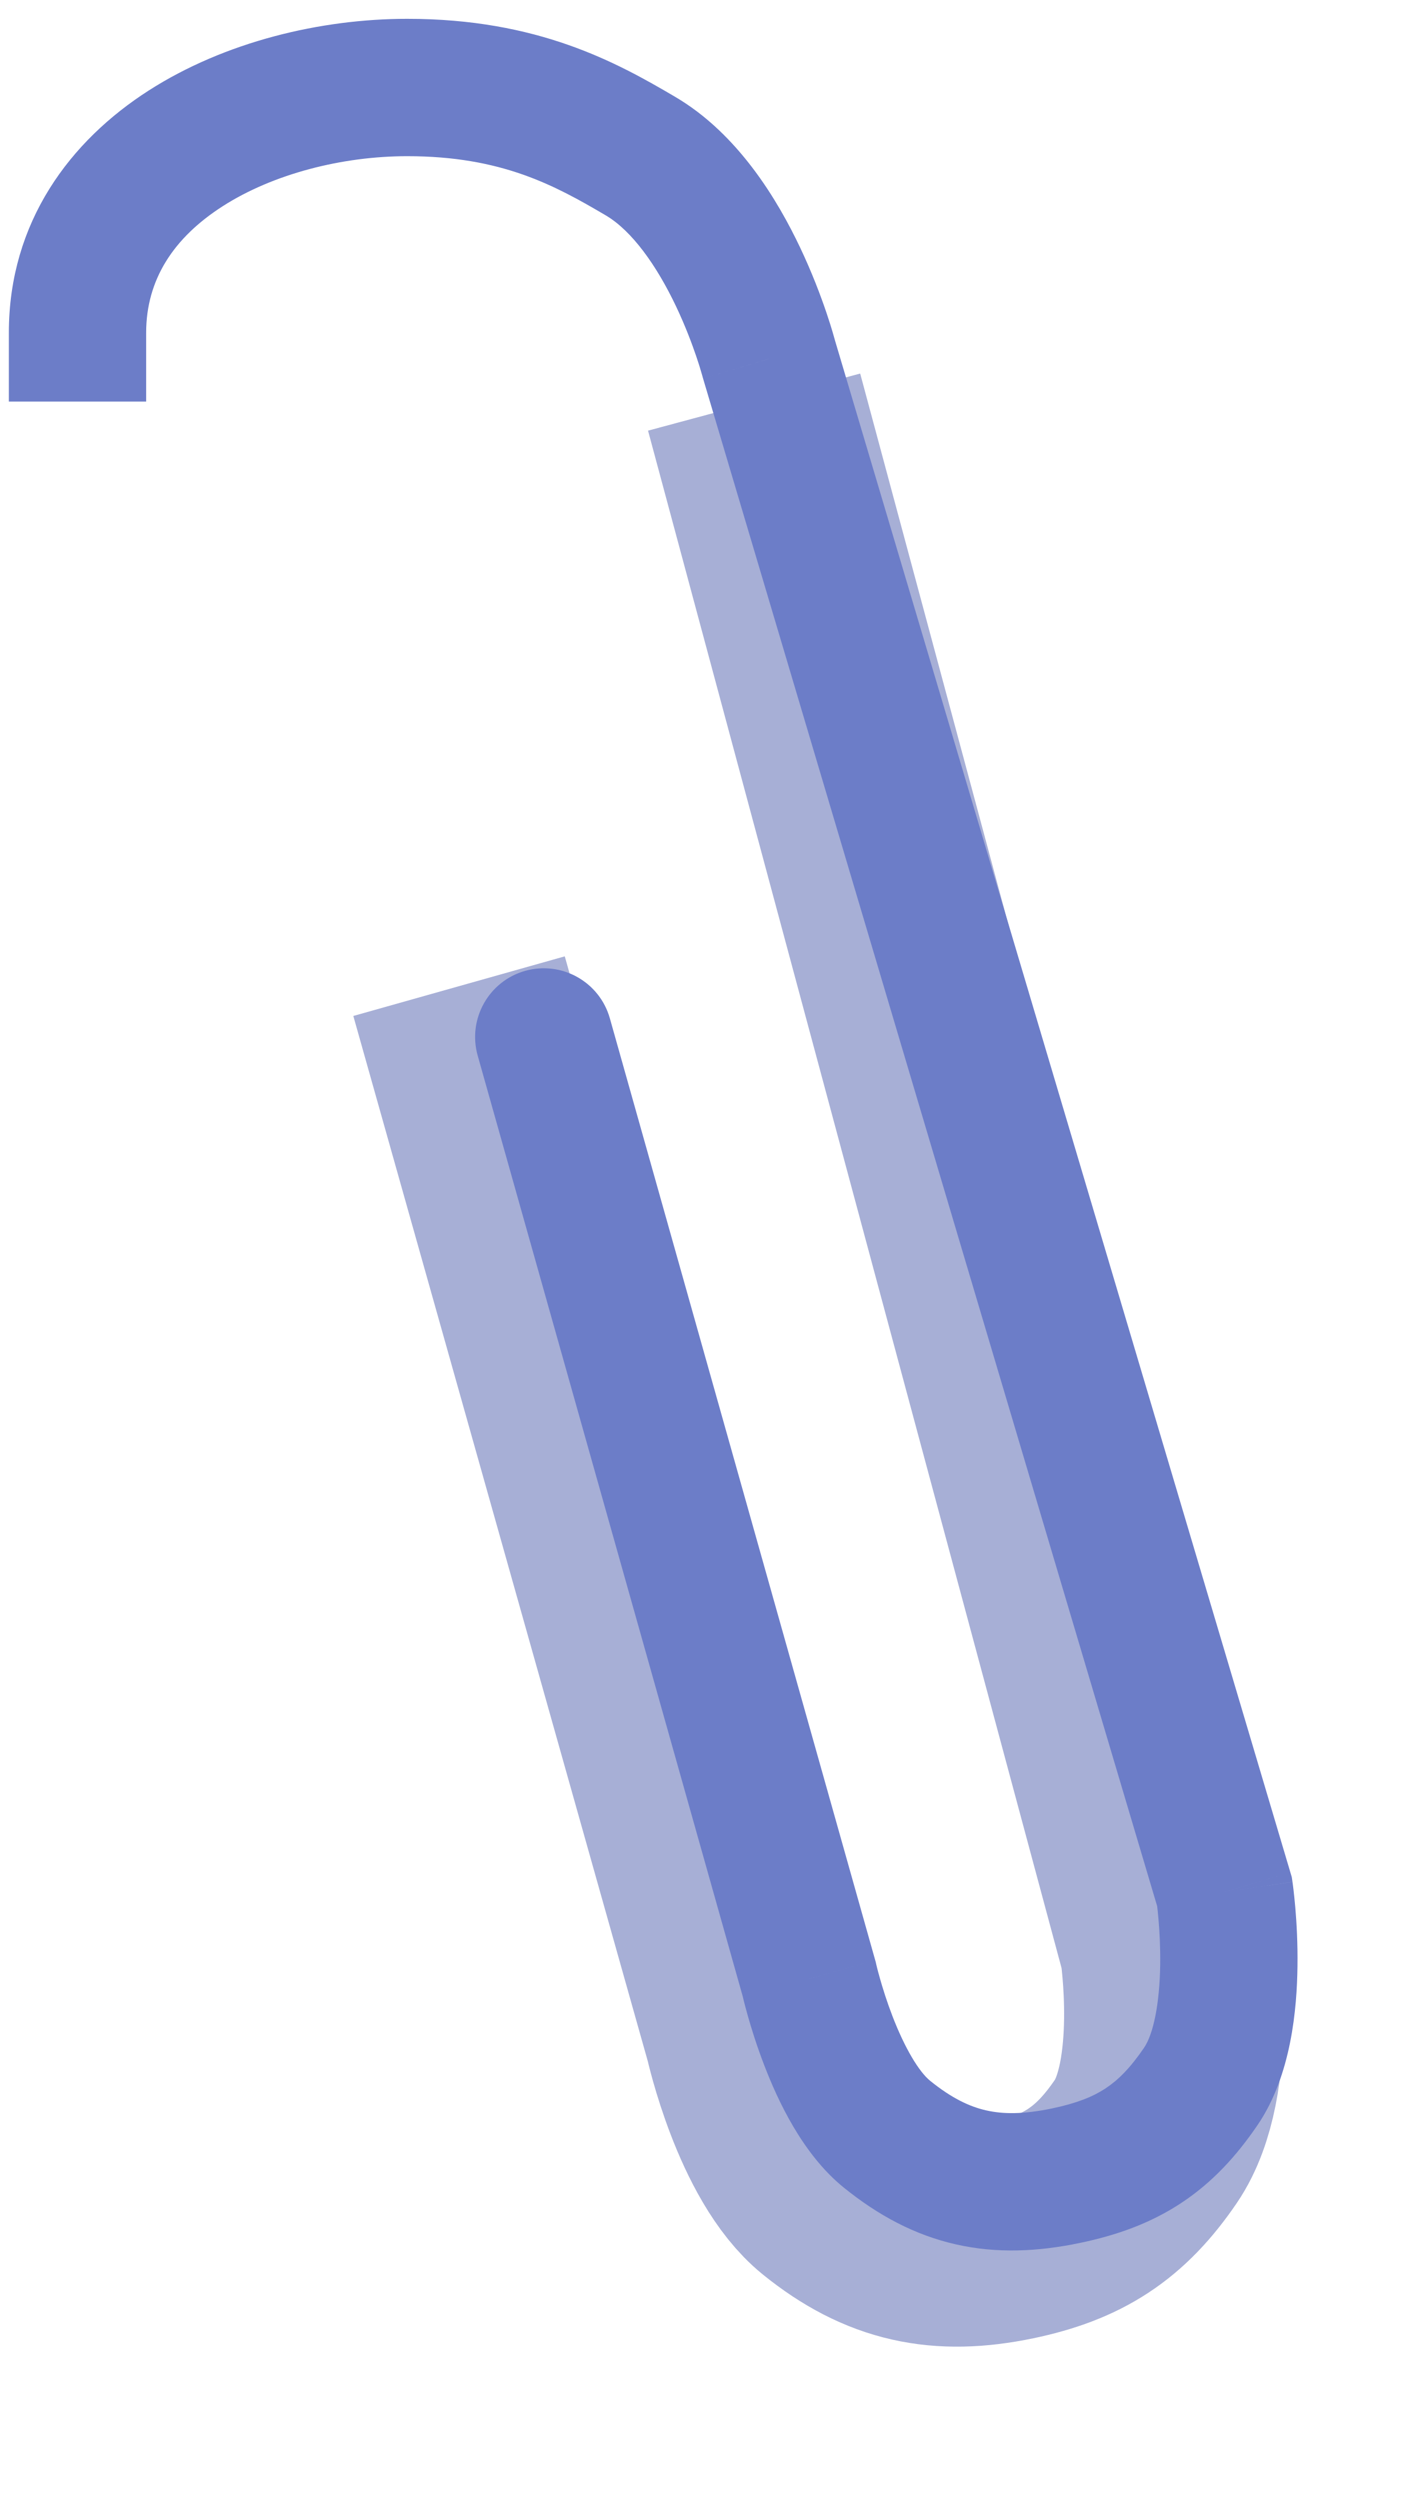
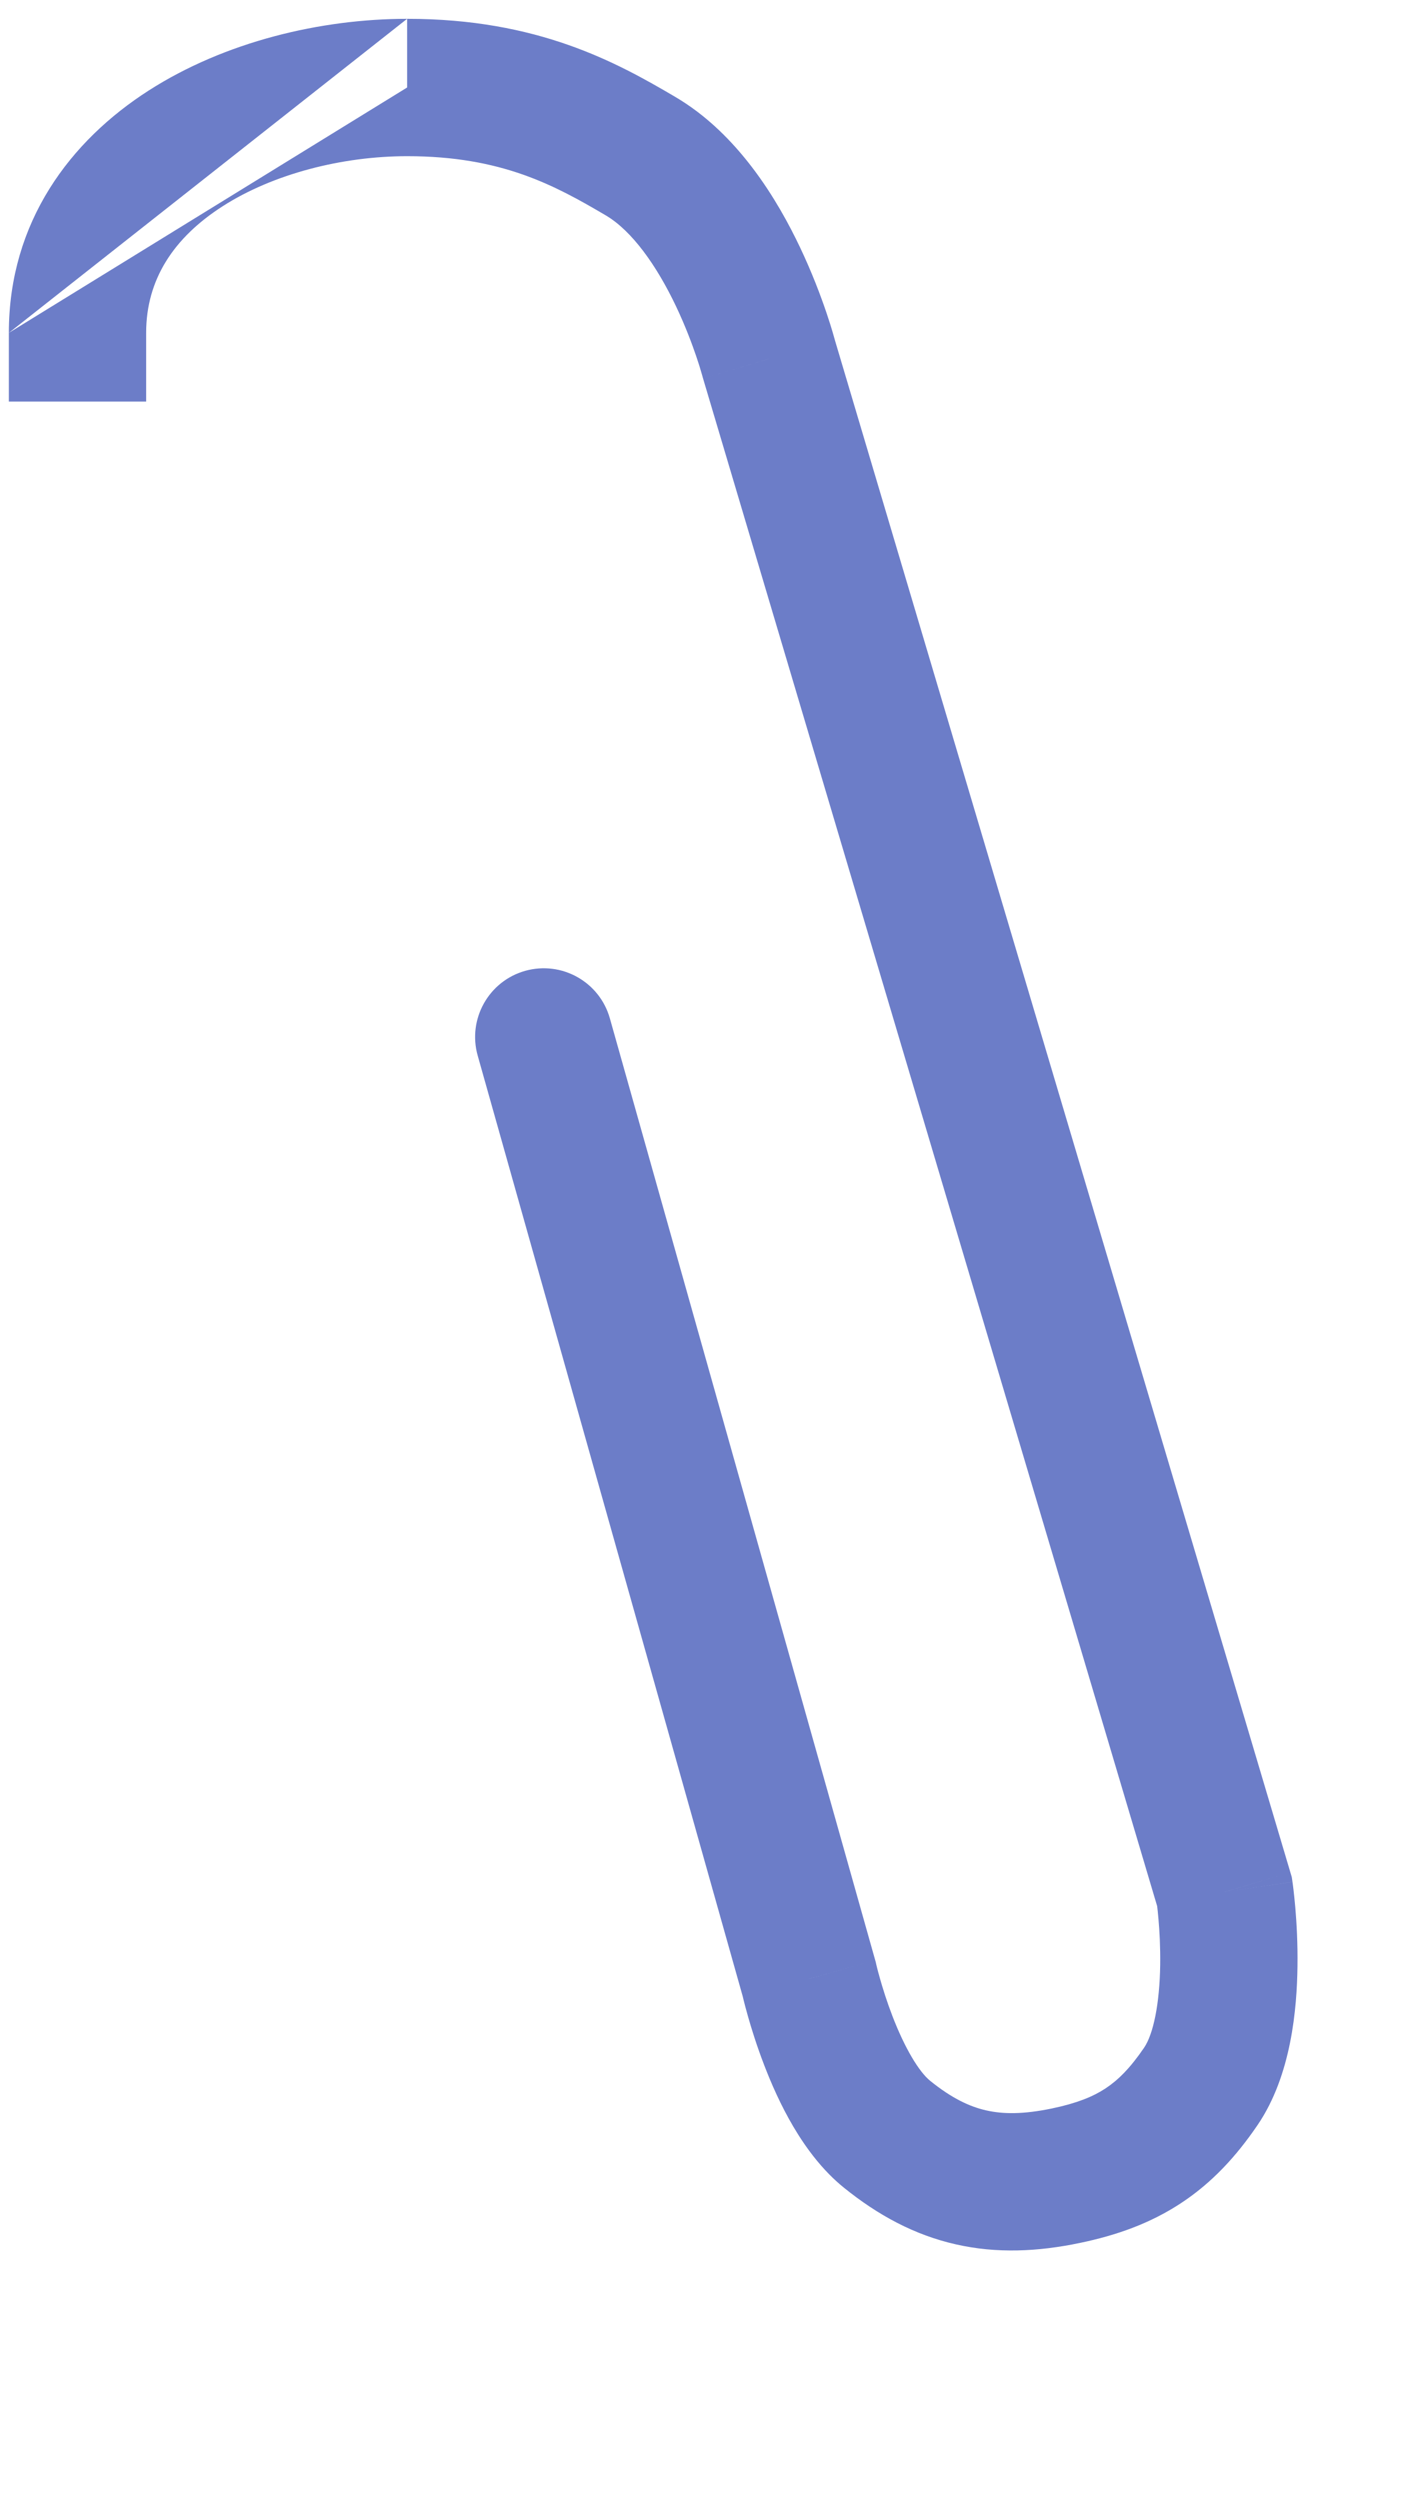
<svg xmlns="http://www.w3.org/2000/svg" width="52" height="91" viewBox="0 0 52 91" fill="none">
  <g filter="url(#filter0_f_434_954)">
-     <path d="M28.5 18.499L42.591 70.867C42.591 70.867 43.295 75.64 41.729 77.942C40.433 79.847 39.064 80.728 36.81 81.198C34.254 81.73 32.329 81.327 30.299 79.686C28.378 78.132 27.463 74.029 27.463 74.029L17.801 39.746" stroke="#23399A" stroke-opacity="0.4" stroke-width="8" stroke-linecap="square" />
-   </g>
-   <path d="M0.322 12.117L0.322 14.617L5.322 14.617L5.322 12.117L0.322 12.117ZM14.825 3.185L14.825 0.685L14.825 0.685L14.825 3.185ZM23.325 5.684L22.057 7.839L22.057 7.839L23.325 5.684ZM27.998 13.065L25.578 13.692L25.589 13.735L25.602 13.778L27.998 13.065ZM44.592 68.866L47.065 68.501L47.039 68.324L46.988 68.153L44.592 68.866ZM43.73 75.942L41.662 74.536L41.662 74.536L43.73 75.942ZM38.81 79.197L38.3 76.749L38.3 76.749L38.81 79.197ZM32.3 77.685L30.727 79.629L30.727 79.629L32.3 77.685ZM29.464 72.029L31.904 71.484L31.889 71.417L31.87 71.35L29.464 72.029ZM22.208 37.068C21.833 35.739 20.453 34.965 19.123 35.339C17.795 35.714 17.021 37.095 17.395 38.424L22.208 37.068ZM5.322 12.117C5.322 10.171 6.326 8.65 8.11 7.506C9.952 6.326 12.465 5.686 14.826 5.685L14.825 0.685C11.686 0.686 8.197 1.512 5.412 3.297C2.57 5.119 0.322 8.064 0.322 12.117L5.322 12.117ZM14.826 5.685C18.264 5.685 20.202 6.747 22.057 7.839L24.594 3.53C22.448 2.267 19.583 0.684 14.825 0.685L14.826 5.685ZM22.057 7.839C23.016 8.403 23.916 9.671 24.624 11.164C24.953 11.859 25.197 12.508 25.358 12.983C25.438 13.219 25.496 13.408 25.532 13.533C25.551 13.595 25.564 13.641 25.571 13.668C25.575 13.682 25.578 13.691 25.579 13.695C25.579 13.697 25.579 13.698 25.579 13.697C25.579 13.697 25.579 13.697 25.579 13.696C25.579 13.695 25.579 13.695 25.578 13.694C25.578 13.694 25.578 13.694 25.578 13.693C25.578 13.693 25.578 13.692 27.998 13.065C30.418 12.438 30.418 12.437 30.418 12.437C30.418 12.437 30.418 12.436 30.417 12.435C30.417 12.435 30.417 12.434 30.417 12.432C30.416 12.43 30.415 12.428 30.415 12.425C30.413 12.419 30.411 12.412 30.409 12.404C30.405 12.387 30.399 12.366 30.391 12.339C30.377 12.285 30.356 12.212 30.329 12.121C30.276 11.939 30.198 11.686 30.094 11.38C29.887 10.77 29.574 9.934 29.142 9.023C28.328 7.305 26.891 4.882 24.594 3.53L22.057 7.839ZM25.602 13.778L42.195 69.578L46.988 68.153L30.394 12.353L25.602 13.778ZM44.592 68.866C42.118 69.23 42.118 69.23 42.118 69.229C42.118 69.229 42.118 69.229 42.118 69.229C42.118 69.228 42.118 69.228 42.118 69.227C42.118 69.227 42.118 69.226 42.118 69.226C42.118 69.226 42.118 69.227 42.118 69.229C42.118 69.232 42.12 69.24 42.121 69.253C42.125 69.277 42.13 69.318 42.136 69.373C42.15 69.483 42.168 69.651 42.186 69.861C42.223 70.286 42.256 70.87 42.248 71.507C42.229 72.941 41.997 74.044 41.662 74.536L45.797 77.347C47.028 75.537 47.227 73.103 47.247 71.574C47.259 70.73 47.214 69.976 47.168 69.434C47.144 69.161 47.12 68.937 47.101 68.778C47.091 68.698 47.083 68.634 47.077 68.587C47.074 68.564 47.071 68.545 47.069 68.53C47.068 68.523 47.067 68.517 47.066 68.512C47.066 68.51 47.066 68.508 47.066 68.506C47.065 68.505 47.065 68.504 47.065 68.503C47.065 68.503 47.065 68.502 47.065 68.502C47.065 68.502 47.065 68.501 44.592 68.866ZM41.662 74.536C41.148 75.292 40.702 75.725 40.256 76.019C39.806 76.315 39.219 76.558 38.3 76.749L39.32 81.644C40.657 81.366 41.881 80.934 43.003 80.196C44.129 79.456 45.015 78.497 45.797 77.347L41.662 74.536ZM38.3 76.749C37.27 76.964 36.526 76.958 35.911 76.818C35.304 76.681 34.655 76.375 33.872 75.742L30.727 79.629C31.974 80.637 33.302 81.354 34.804 81.694C36.298 82.034 37.794 81.962 39.32 81.644L38.3 76.749ZM33.872 75.742C33.463 75.411 32.946 74.551 32.495 73.378C32.294 72.856 32.143 72.369 32.042 72.013C31.992 71.836 31.955 71.695 31.932 71.602C31.921 71.556 31.912 71.522 31.908 71.502C31.905 71.492 31.904 71.485 31.903 71.482C31.903 71.481 31.903 71.48 31.903 71.48C31.903 71.481 31.903 71.481 31.903 71.482C31.903 71.482 31.903 71.482 31.903 71.483C31.903 71.483 31.903 71.484 31.903 71.484C31.904 71.484 31.904 71.484 29.464 72.029C27.023 72.573 27.024 72.573 27.024 72.574C27.024 72.574 27.024 72.574 27.024 72.575C27.024 72.576 27.024 72.576 27.024 72.577C27.025 72.579 27.025 72.581 27.026 72.583C27.027 72.587 27.028 72.593 27.029 72.599C27.032 72.612 27.036 72.628 27.041 72.648C27.05 72.689 27.064 72.745 27.081 72.814C27.116 72.951 27.165 73.143 27.231 73.375C27.362 73.837 27.559 74.473 27.828 75.171C28.315 76.438 29.215 78.406 30.727 79.629L33.872 75.742ZM31.87 71.35L22.208 37.068L17.395 38.424L27.057 72.707L31.87 71.35Z" fill="#6C7DC8" />
+     </g>
+   <path d="M0.322 12.117L0.322 14.617L5.322 14.617L5.322 12.117L0.322 12.117ZL14.825 0.685L14.825 0.685L14.825 3.185ZM23.325 5.684L22.057 7.839L22.057 7.839L23.325 5.684ZM27.998 13.065L25.578 13.692L25.589 13.735L25.602 13.778L27.998 13.065ZM44.592 68.866L47.065 68.501L47.039 68.324L46.988 68.153L44.592 68.866ZM43.73 75.942L41.662 74.536L41.662 74.536L43.73 75.942ZM38.81 79.197L38.3 76.749L38.3 76.749L38.81 79.197ZM32.3 77.685L30.727 79.629L30.727 79.629L32.3 77.685ZM29.464 72.029L31.904 71.484L31.889 71.417L31.87 71.35L29.464 72.029ZM22.208 37.068C21.833 35.739 20.453 34.965 19.123 35.339C17.795 35.714 17.021 37.095 17.395 38.424L22.208 37.068ZM5.322 12.117C5.322 10.171 6.326 8.65 8.11 7.506C9.952 6.326 12.465 5.686 14.826 5.685L14.825 0.685C11.686 0.686 8.197 1.512 5.412 3.297C2.57 5.119 0.322 8.064 0.322 12.117L5.322 12.117ZM14.826 5.685C18.264 5.685 20.202 6.747 22.057 7.839L24.594 3.53C22.448 2.267 19.583 0.684 14.825 0.685L14.826 5.685ZM22.057 7.839C23.016 8.403 23.916 9.671 24.624 11.164C24.953 11.859 25.197 12.508 25.358 12.983C25.438 13.219 25.496 13.408 25.532 13.533C25.551 13.595 25.564 13.641 25.571 13.668C25.575 13.682 25.578 13.691 25.579 13.695C25.579 13.697 25.579 13.698 25.579 13.697C25.579 13.697 25.579 13.697 25.579 13.696C25.579 13.695 25.579 13.695 25.578 13.694C25.578 13.694 25.578 13.694 25.578 13.693C25.578 13.693 25.578 13.692 27.998 13.065C30.418 12.438 30.418 12.437 30.418 12.437C30.418 12.437 30.418 12.436 30.417 12.435C30.417 12.435 30.417 12.434 30.417 12.432C30.416 12.43 30.415 12.428 30.415 12.425C30.413 12.419 30.411 12.412 30.409 12.404C30.405 12.387 30.399 12.366 30.391 12.339C30.377 12.285 30.356 12.212 30.329 12.121C30.276 11.939 30.198 11.686 30.094 11.38C29.887 10.77 29.574 9.934 29.142 9.023C28.328 7.305 26.891 4.882 24.594 3.53L22.057 7.839ZM25.602 13.778L42.195 69.578L46.988 68.153L30.394 12.353L25.602 13.778ZM44.592 68.866C42.118 69.23 42.118 69.23 42.118 69.229C42.118 69.229 42.118 69.229 42.118 69.229C42.118 69.228 42.118 69.228 42.118 69.227C42.118 69.227 42.118 69.226 42.118 69.226C42.118 69.226 42.118 69.227 42.118 69.229C42.118 69.232 42.12 69.24 42.121 69.253C42.125 69.277 42.13 69.318 42.136 69.373C42.15 69.483 42.168 69.651 42.186 69.861C42.223 70.286 42.256 70.87 42.248 71.507C42.229 72.941 41.997 74.044 41.662 74.536L45.797 77.347C47.028 75.537 47.227 73.103 47.247 71.574C47.259 70.73 47.214 69.976 47.168 69.434C47.144 69.161 47.12 68.937 47.101 68.778C47.091 68.698 47.083 68.634 47.077 68.587C47.074 68.564 47.071 68.545 47.069 68.53C47.068 68.523 47.067 68.517 47.066 68.512C47.066 68.51 47.066 68.508 47.066 68.506C47.065 68.505 47.065 68.504 47.065 68.503C47.065 68.503 47.065 68.502 47.065 68.502C47.065 68.502 47.065 68.501 44.592 68.866ZM41.662 74.536C41.148 75.292 40.702 75.725 40.256 76.019C39.806 76.315 39.219 76.558 38.3 76.749L39.32 81.644C40.657 81.366 41.881 80.934 43.003 80.196C44.129 79.456 45.015 78.497 45.797 77.347L41.662 74.536ZM38.3 76.749C37.27 76.964 36.526 76.958 35.911 76.818C35.304 76.681 34.655 76.375 33.872 75.742L30.727 79.629C31.974 80.637 33.302 81.354 34.804 81.694C36.298 82.034 37.794 81.962 39.32 81.644L38.3 76.749ZM33.872 75.742C33.463 75.411 32.946 74.551 32.495 73.378C32.294 72.856 32.143 72.369 32.042 72.013C31.992 71.836 31.955 71.695 31.932 71.602C31.921 71.556 31.912 71.522 31.908 71.502C31.905 71.492 31.904 71.485 31.903 71.482C31.903 71.481 31.903 71.48 31.903 71.48C31.903 71.481 31.903 71.481 31.903 71.482C31.903 71.482 31.903 71.482 31.903 71.483C31.903 71.483 31.903 71.484 31.903 71.484C31.904 71.484 31.904 71.484 29.464 72.029C27.023 72.573 27.024 72.573 27.024 72.574C27.024 72.574 27.024 72.574 27.024 72.575C27.024 72.576 27.024 72.576 27.024 72.577C27.025 72.579 27.025 72.581 27.026 72.583C27.027 72.587 27.028 72.593 27.029 72.599C27.032 72.612 27.036 72.628 27.041 72.648C27.05 72.689 27.064 72.745 27.081 72.814C27.116 72.951 27.165 73.143 27.231 73.375C27.362 73.837 27.559 74.473 27.828 75.171C28.315 76.438 29.215 78.406 30.727 79.629L33.872 75.742ZM31.87 71.35L22.208 37.068L17.395 38.424L27.057 72.707L31.87 71.35Z" fill="#6C7DC8" />
  <defs>
    <filter id="filter0_f_434_954" x="7.866" y="8.597" width="43.883" height="81.821" filterUnits="userSpaceOnUse" color-interpolation-filters="sRGB">
      <feFlood flood-opacity="0" result="BackgroundImageFix" />
      <feBlend mode="normal" in="SourceGraphic" in2="BackgroundImageFix" result="shape" />
      <feGaussianBlur stdDeviation="2.5" result="effect1_foregroundBlur_434_954" />
    </filter>
  </defs>
</svg>